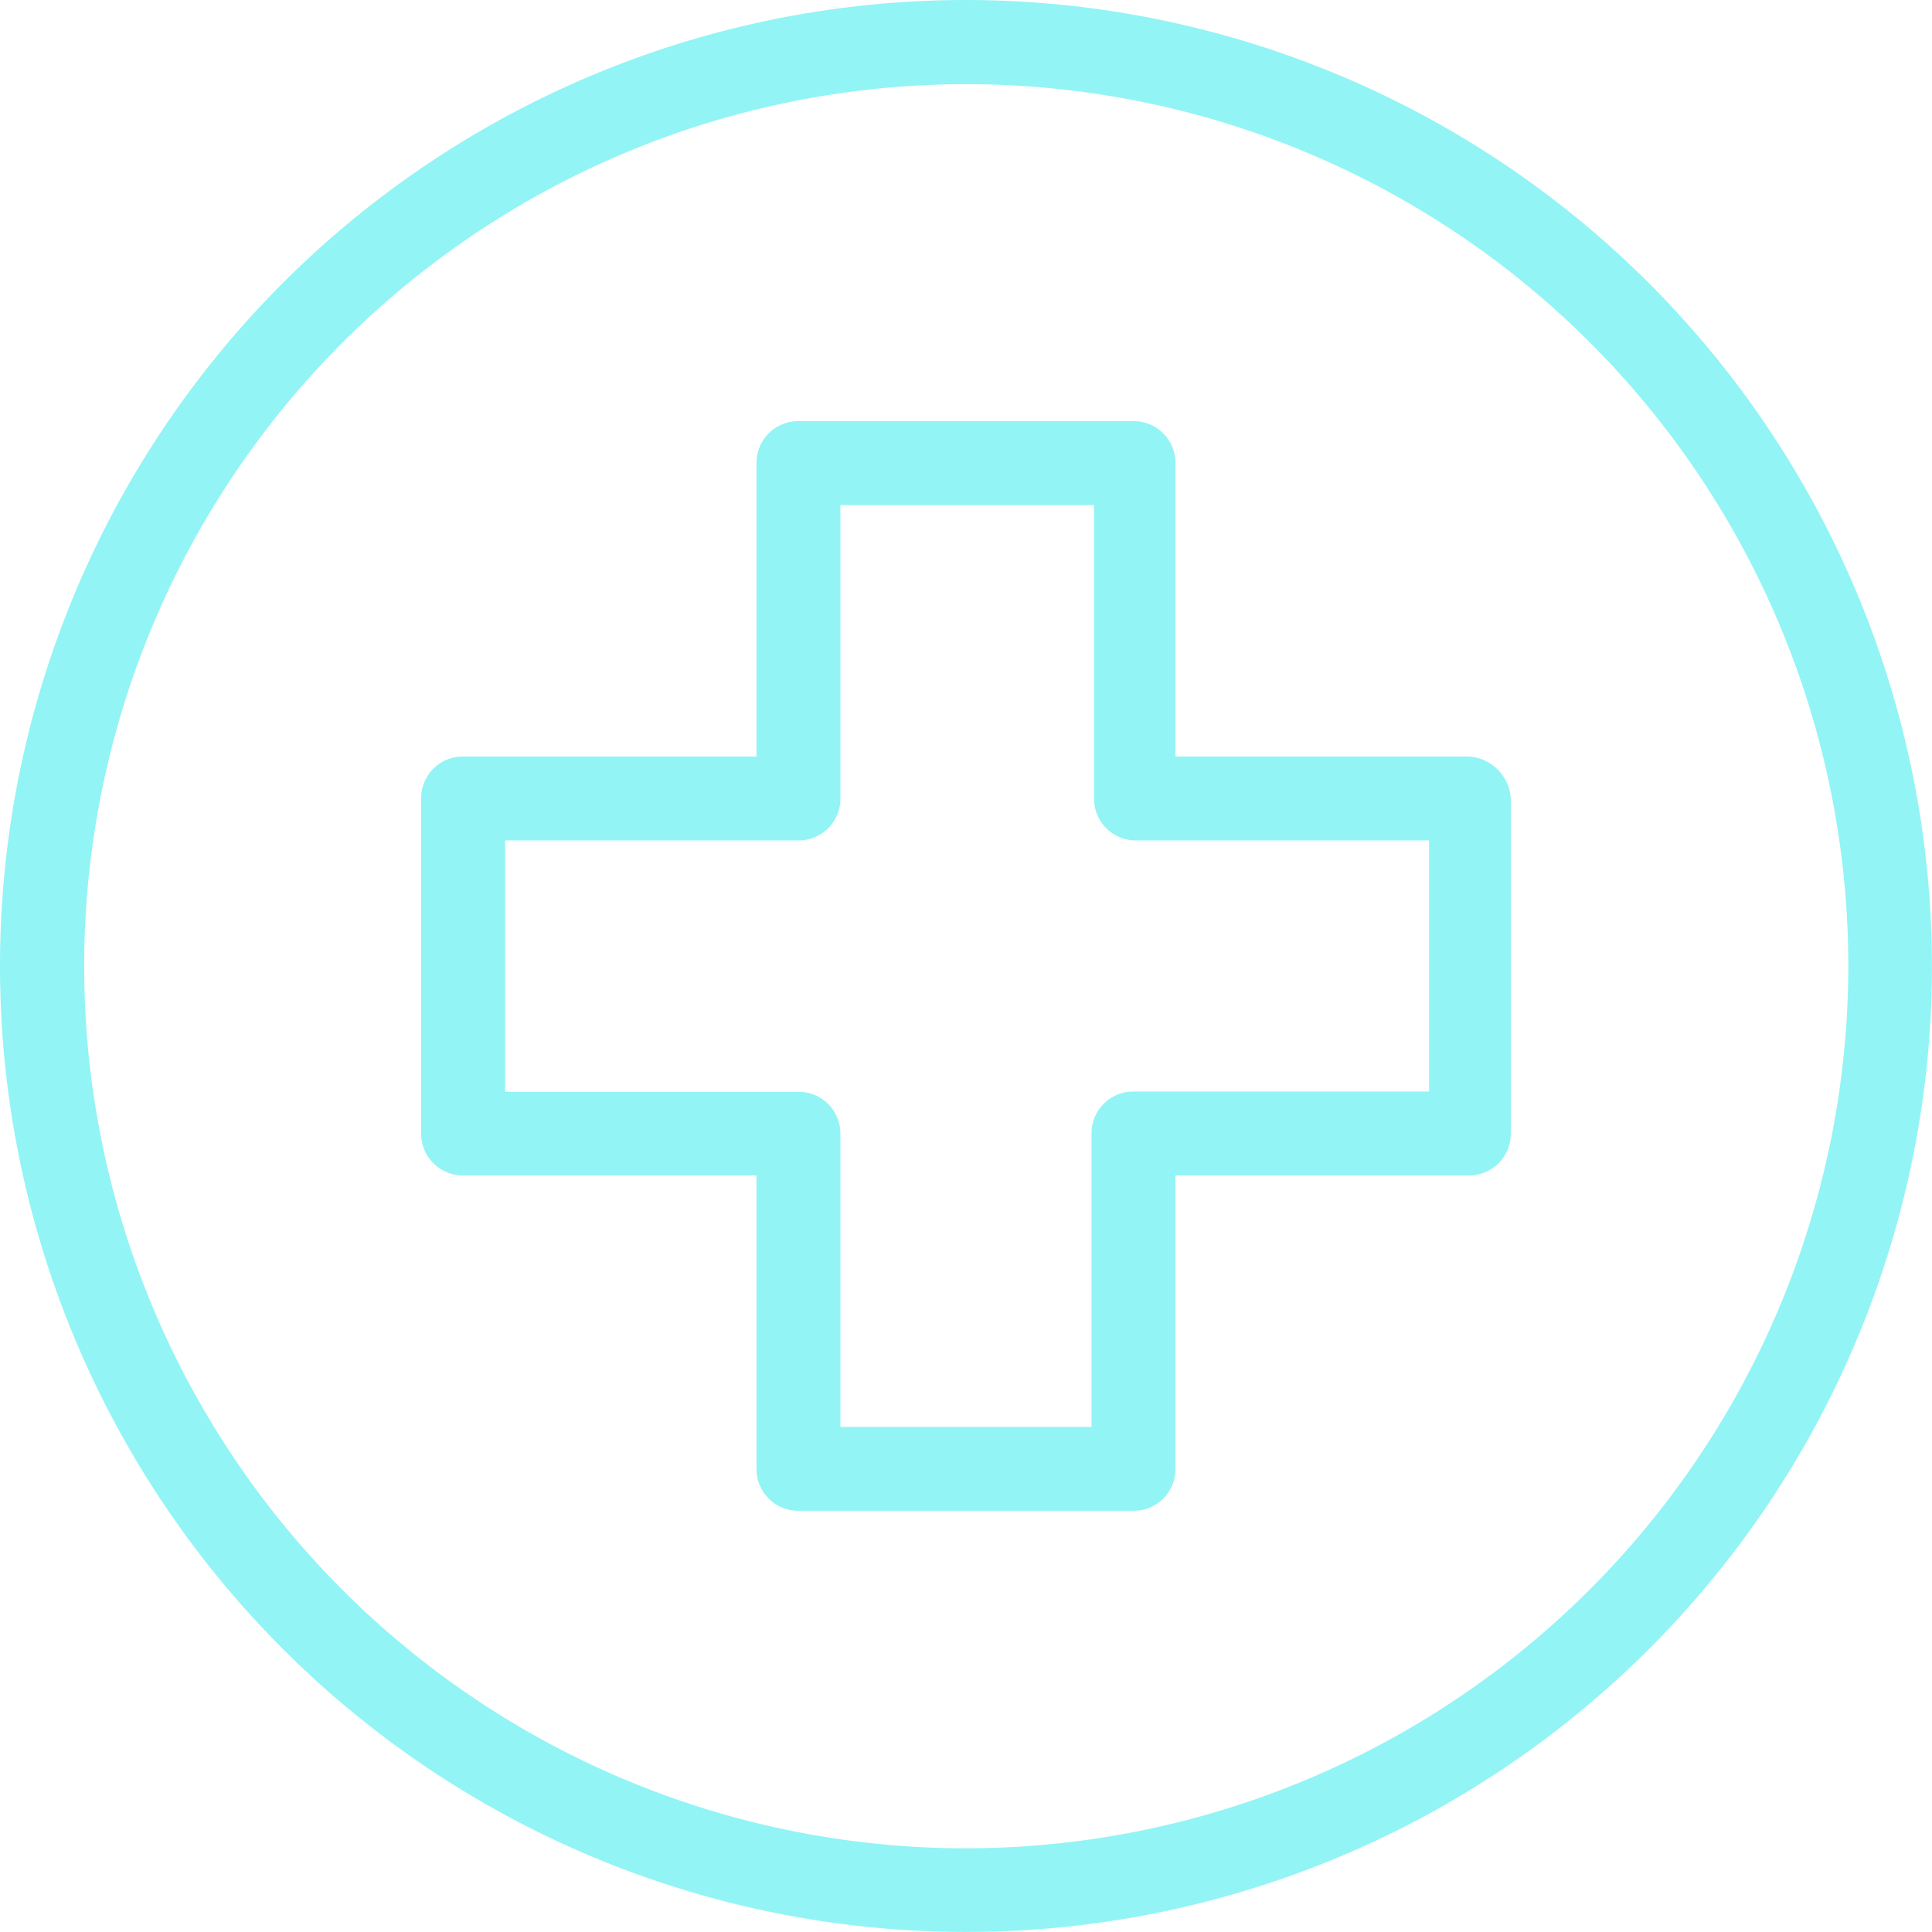
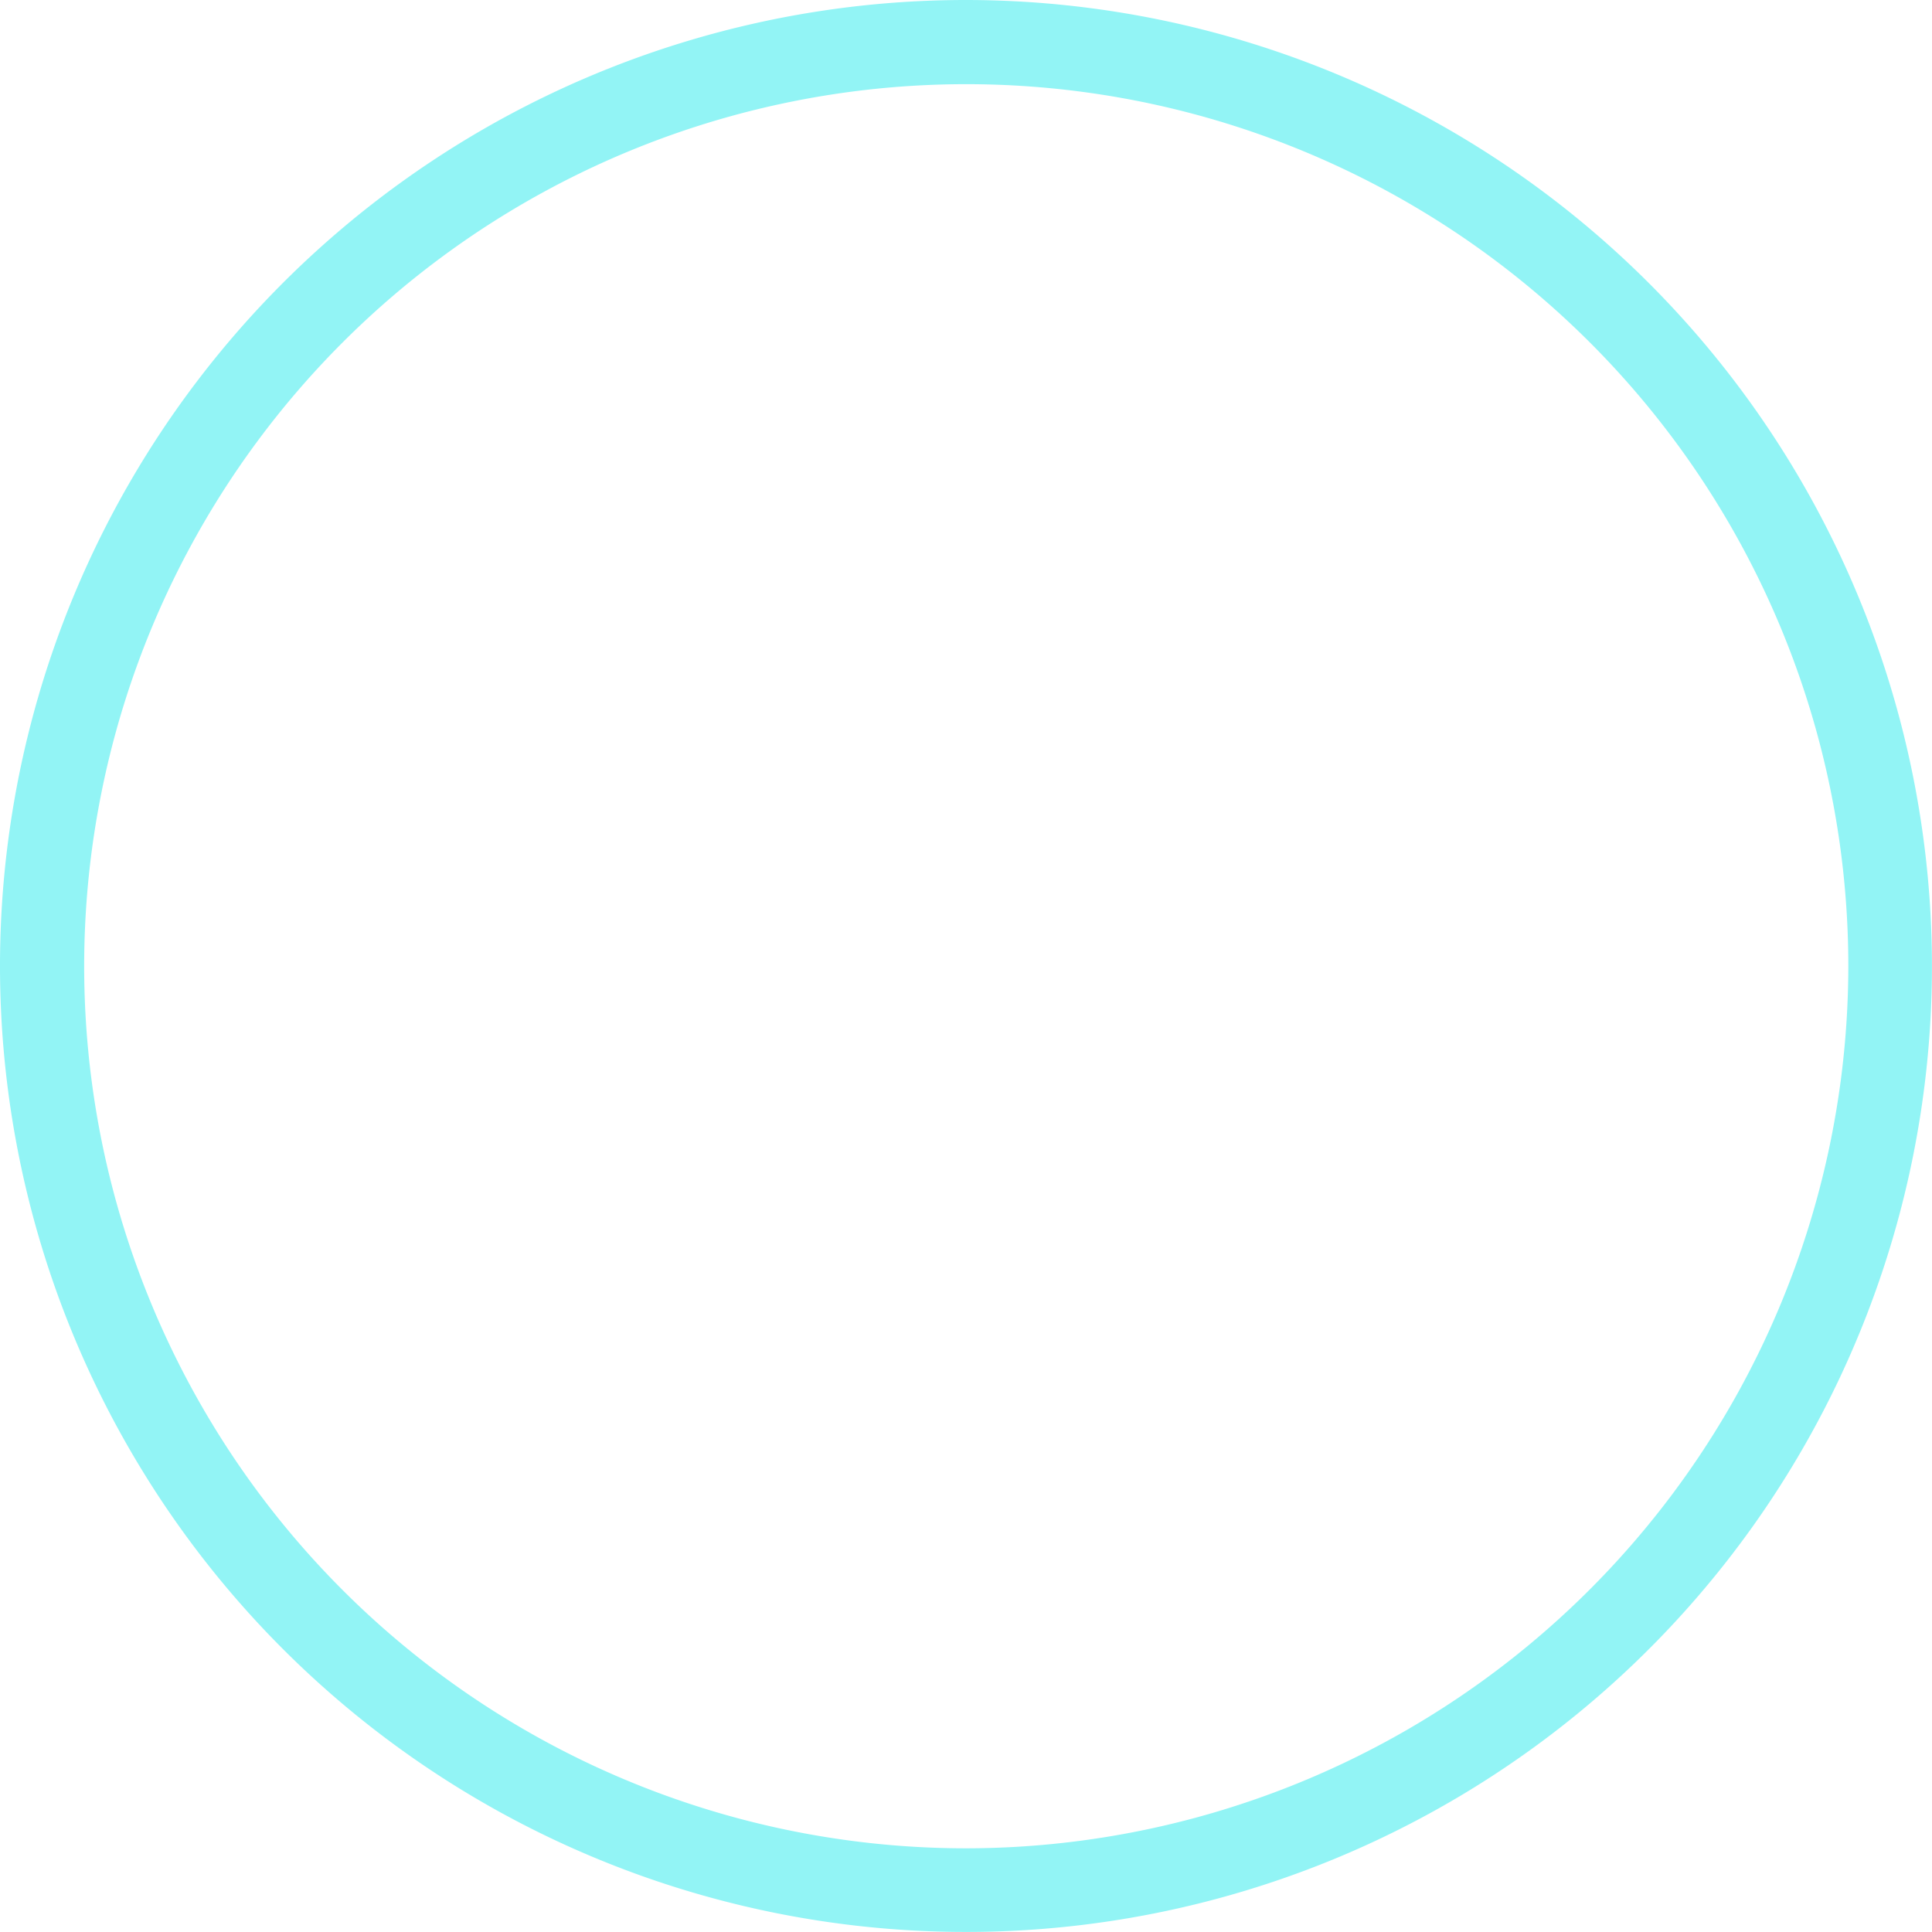
<svg xmlns="http://www.w3.org/2000/svg" width="70.002" height="70.002">
  <defs>
    <style>.a{fill:#92f4f5}</style>
  </defs>
  <path d="M35 0a35 35 0 1035 35A35.02 35.02 0 0035 0zm0 66.97A31.96 31.96 0 1166.97 35 32 32 0 0135 66.97z" class="a" />
-   <path d="M53.22 27.41H42.59V16.78a1.51 1.51 0 00-1.52-1.52H28.93a1.51 1.51 0 00-1.52 1.52v10.63H16.78a1.51 1.51 0 00-1.52 1.52v12.14a1.51 1.51 0 001.52 1.52h10.63v10.63a1.51 1.51 0 001.52 1.52h12.14a1.51 1.51 0 001.52-1.52V42.59h10.63a1.51 1.51 0 001.52-1.52V28.93a1.63 1.63 0 00-1.52-1.52zm-1.44 12.14h-10.7a1.51 1.51 0 00-1.53 1.52V51.7h-9.1V41.07a1.51 1.51 0 00-1.52-1.51H18.3v-9.11h10.63a1.51 1.51 0 001.52-1.52V18.3h9.19v10.63a1.51 1.51 0 001.52 1.52h10.62z" class="a" />
</svg>